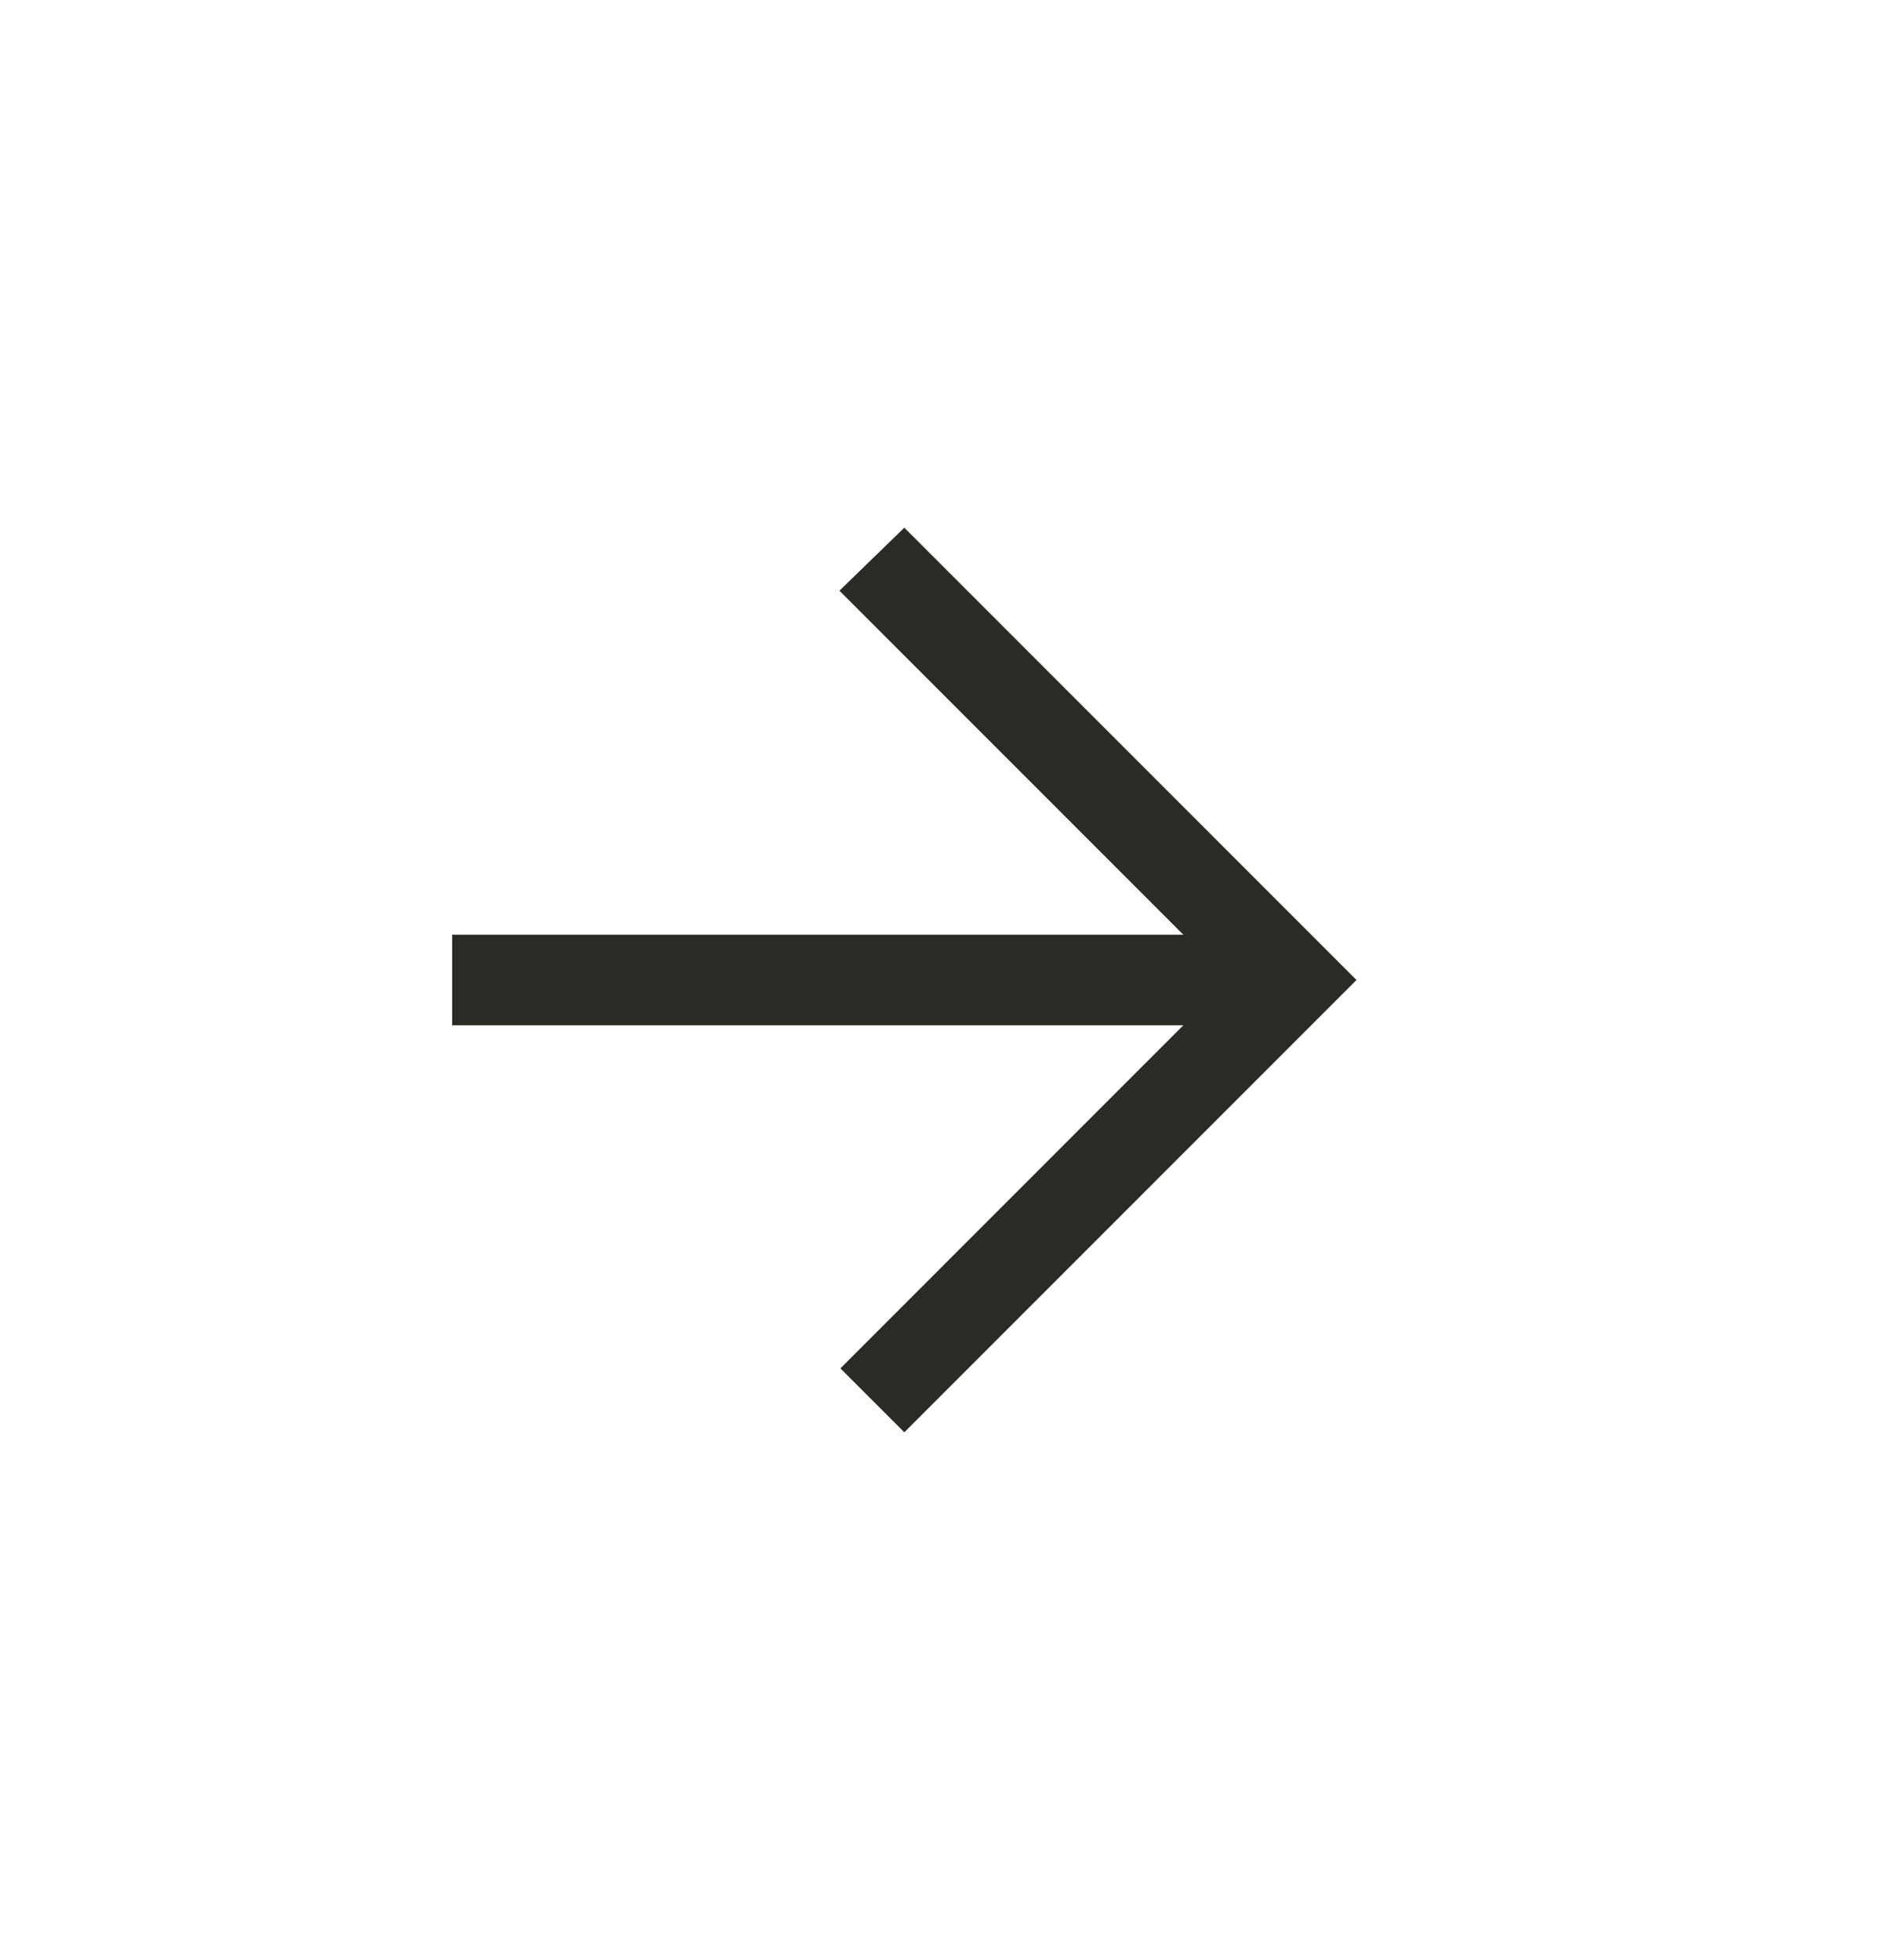
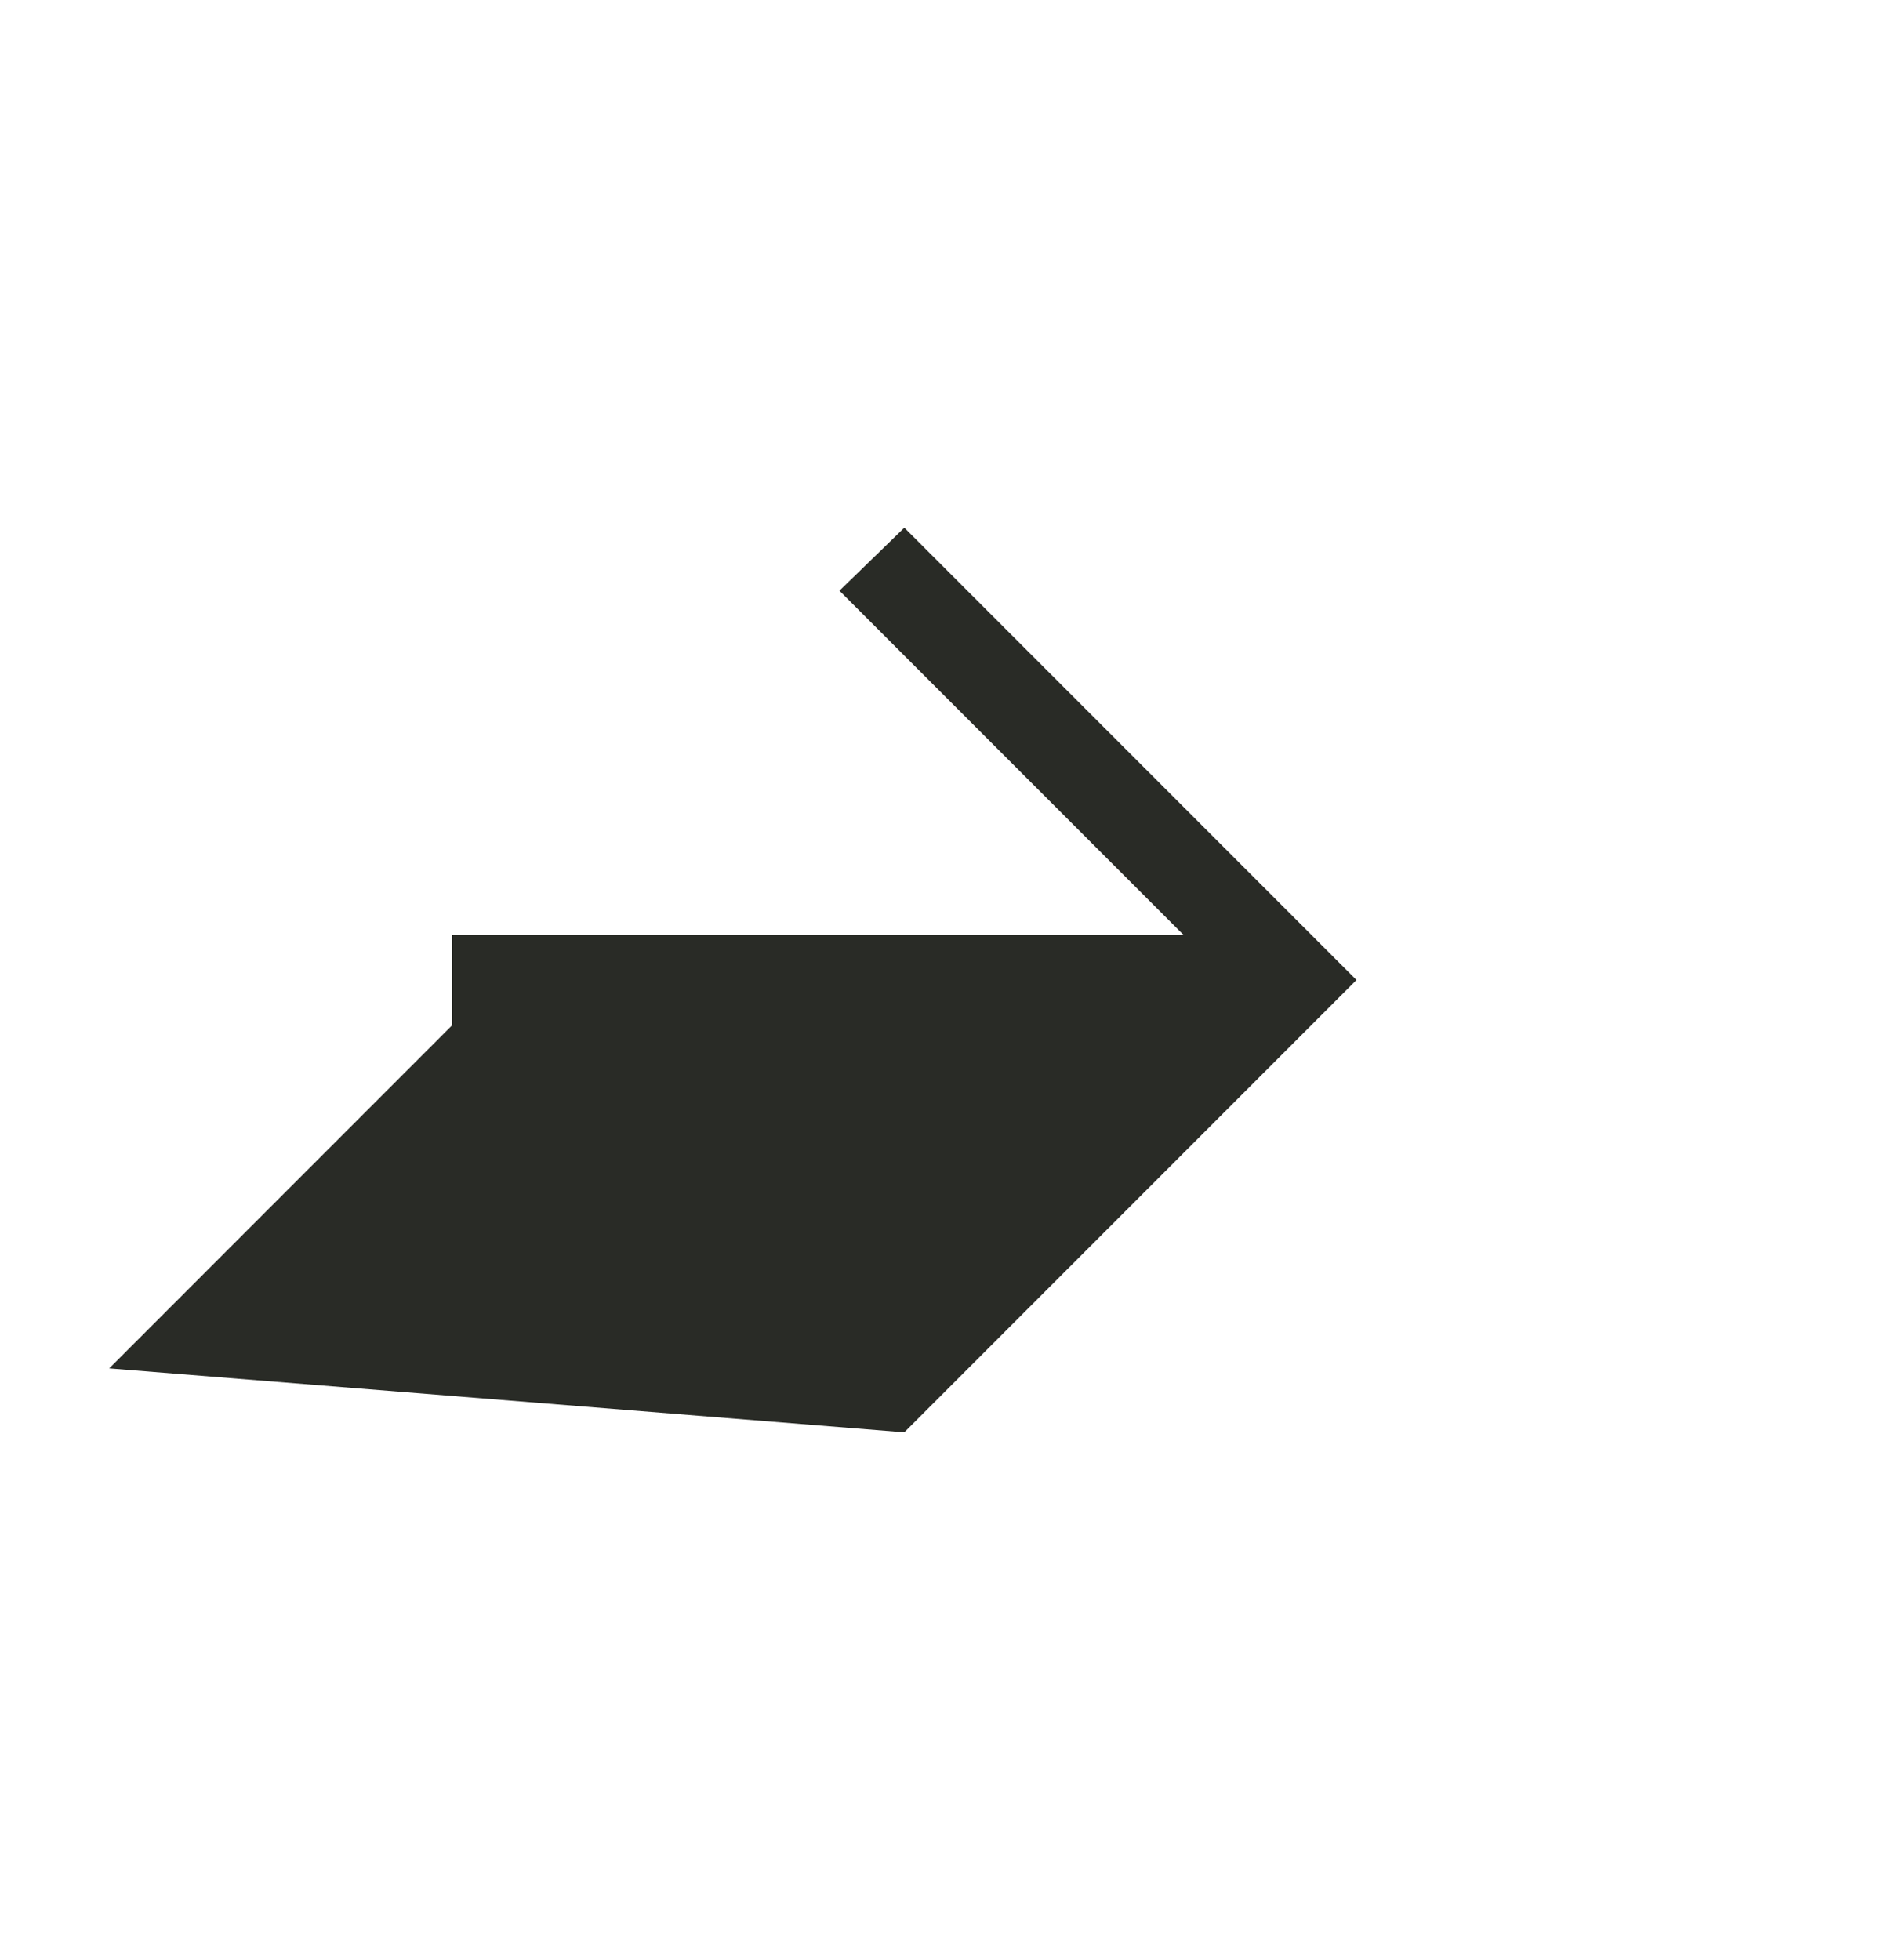
<svg xmlns="http://www.w3.org/2000/svg" width="25" height="26" fill="none">
-   <path fill="#292B26" fill-rule="evenodd" d="m12 7-.861.836 4.564 4.564H6v1.2h9.703l-4.551 4.552L12 19l6-6-6-6Z" clip-rule="evenodd" />
+   <path fill="#292B26" fill-rule="evenodd" d="m12 7-.861.836 4.564 4.564H6v1.2l-4.551 4.552L12 19l6-6-6-6Z" clip-rule="evenodd" />
</svg>